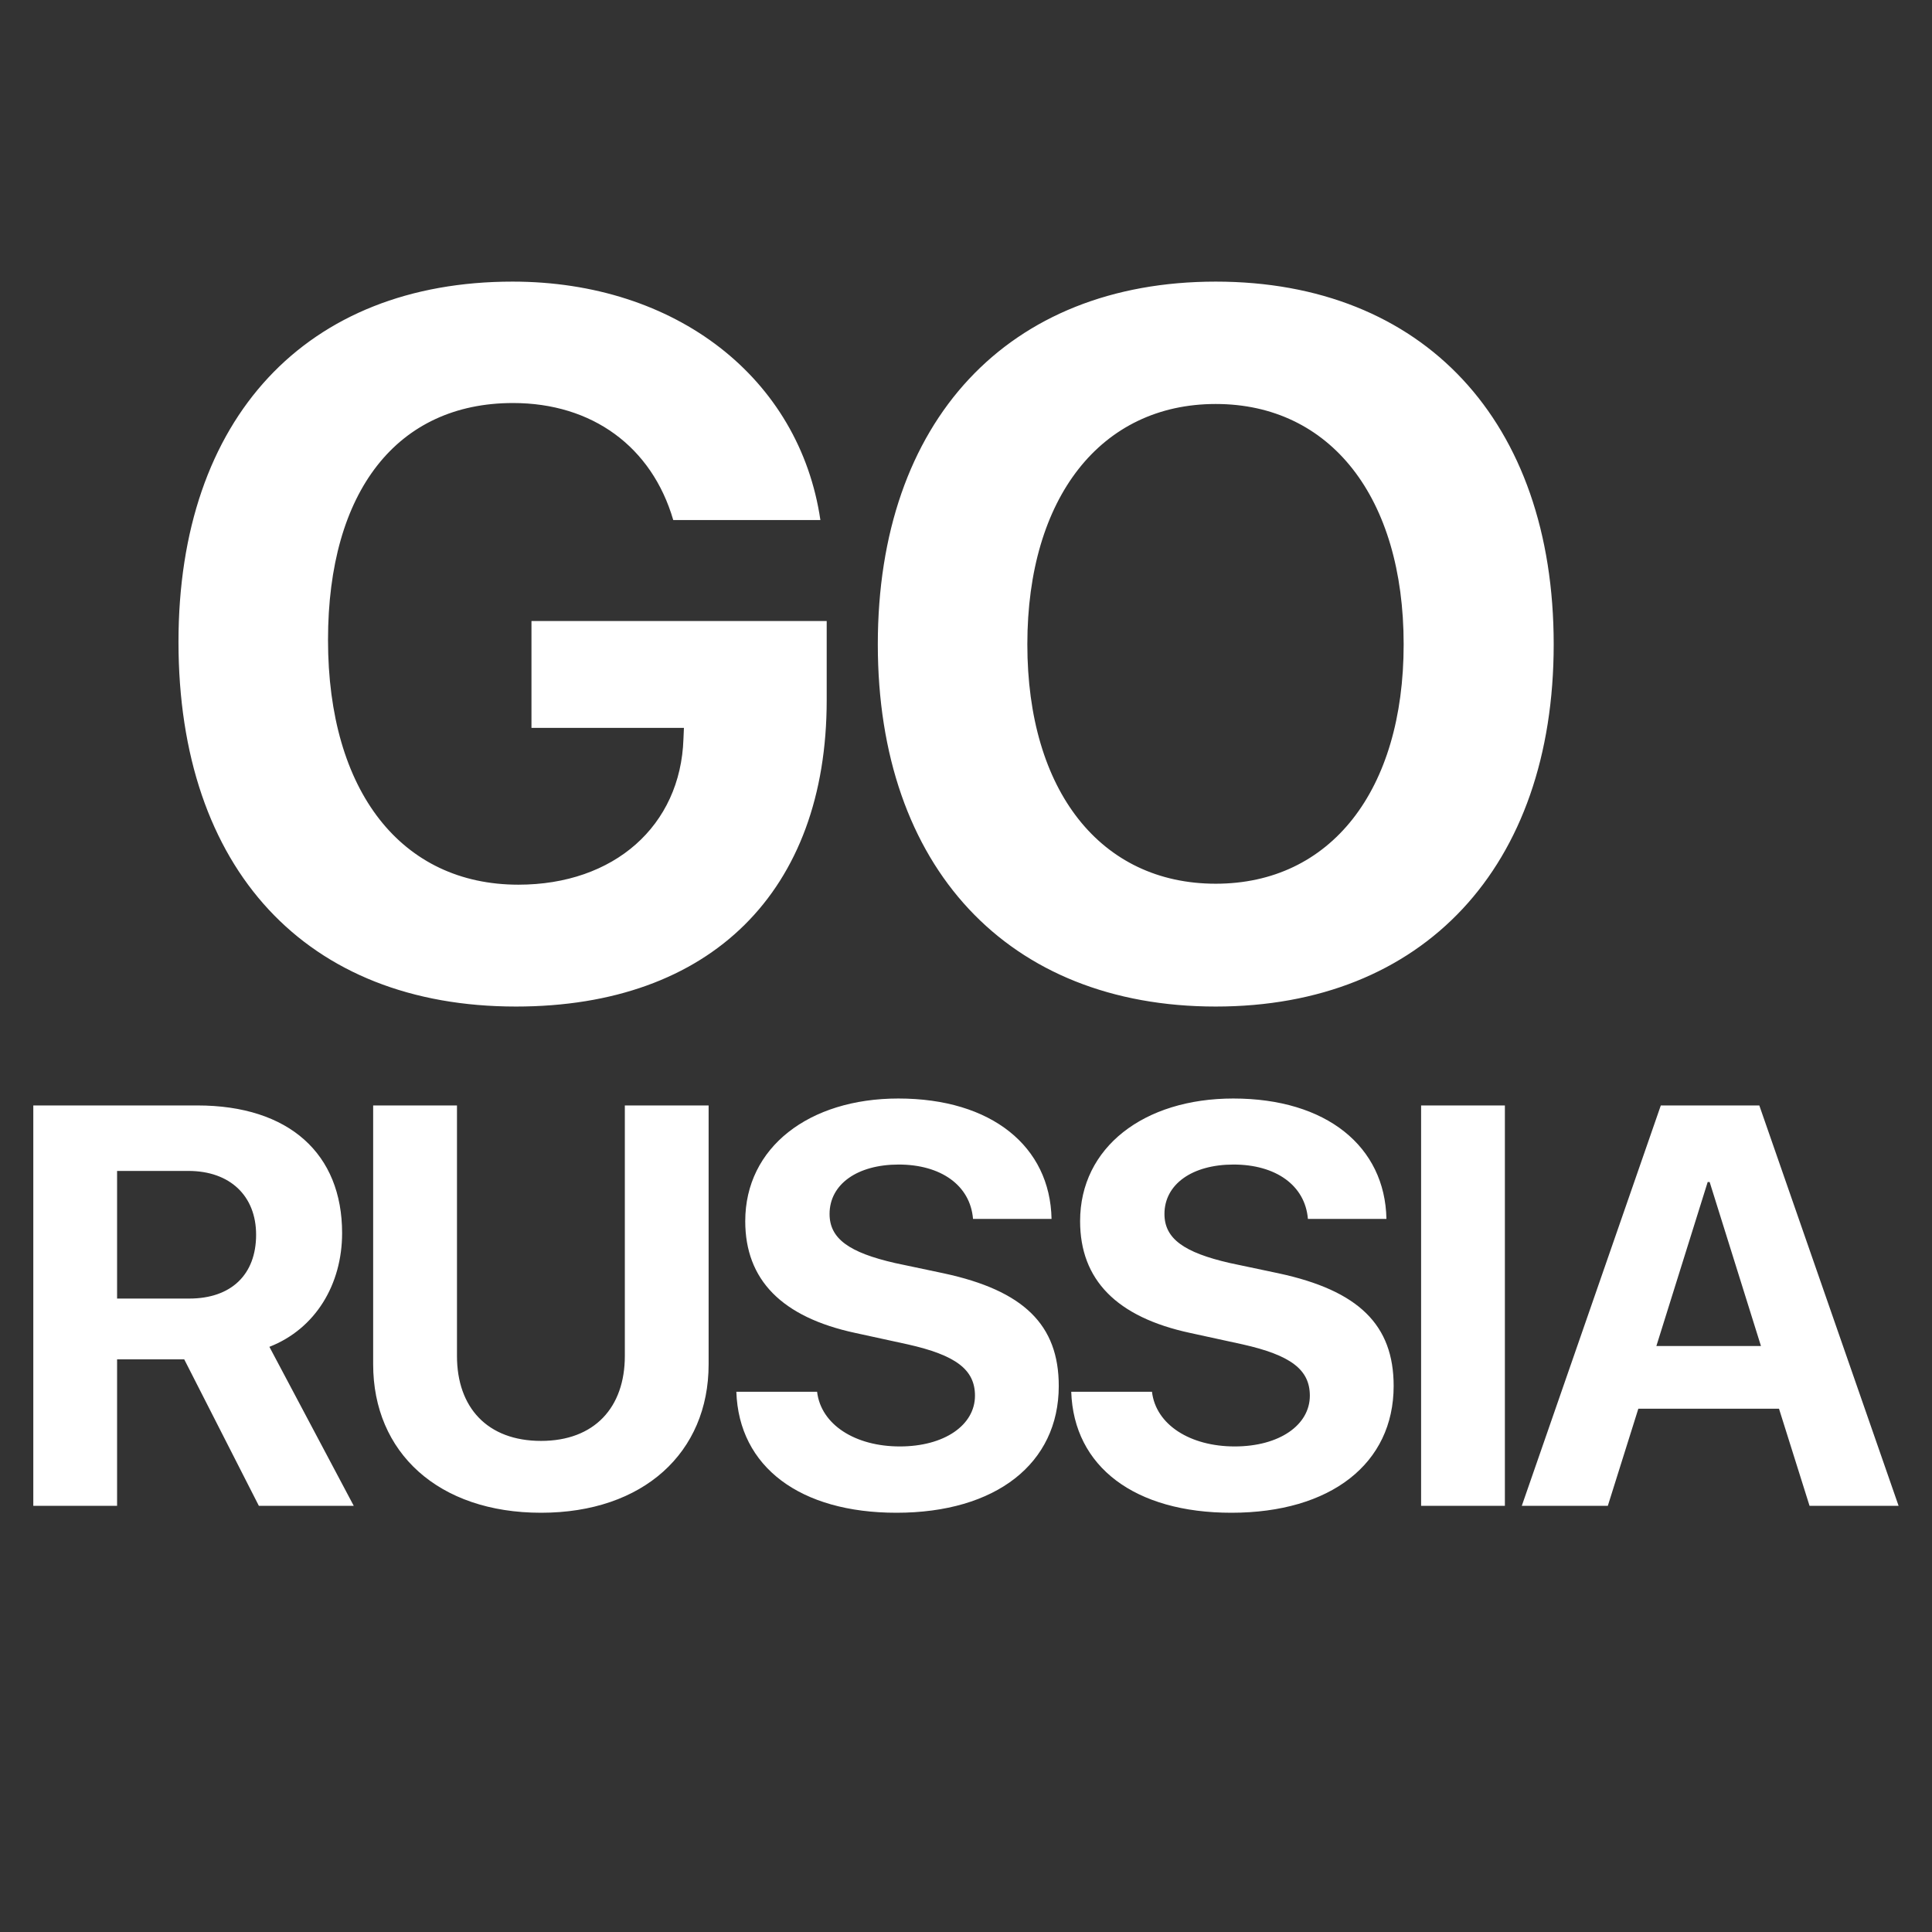
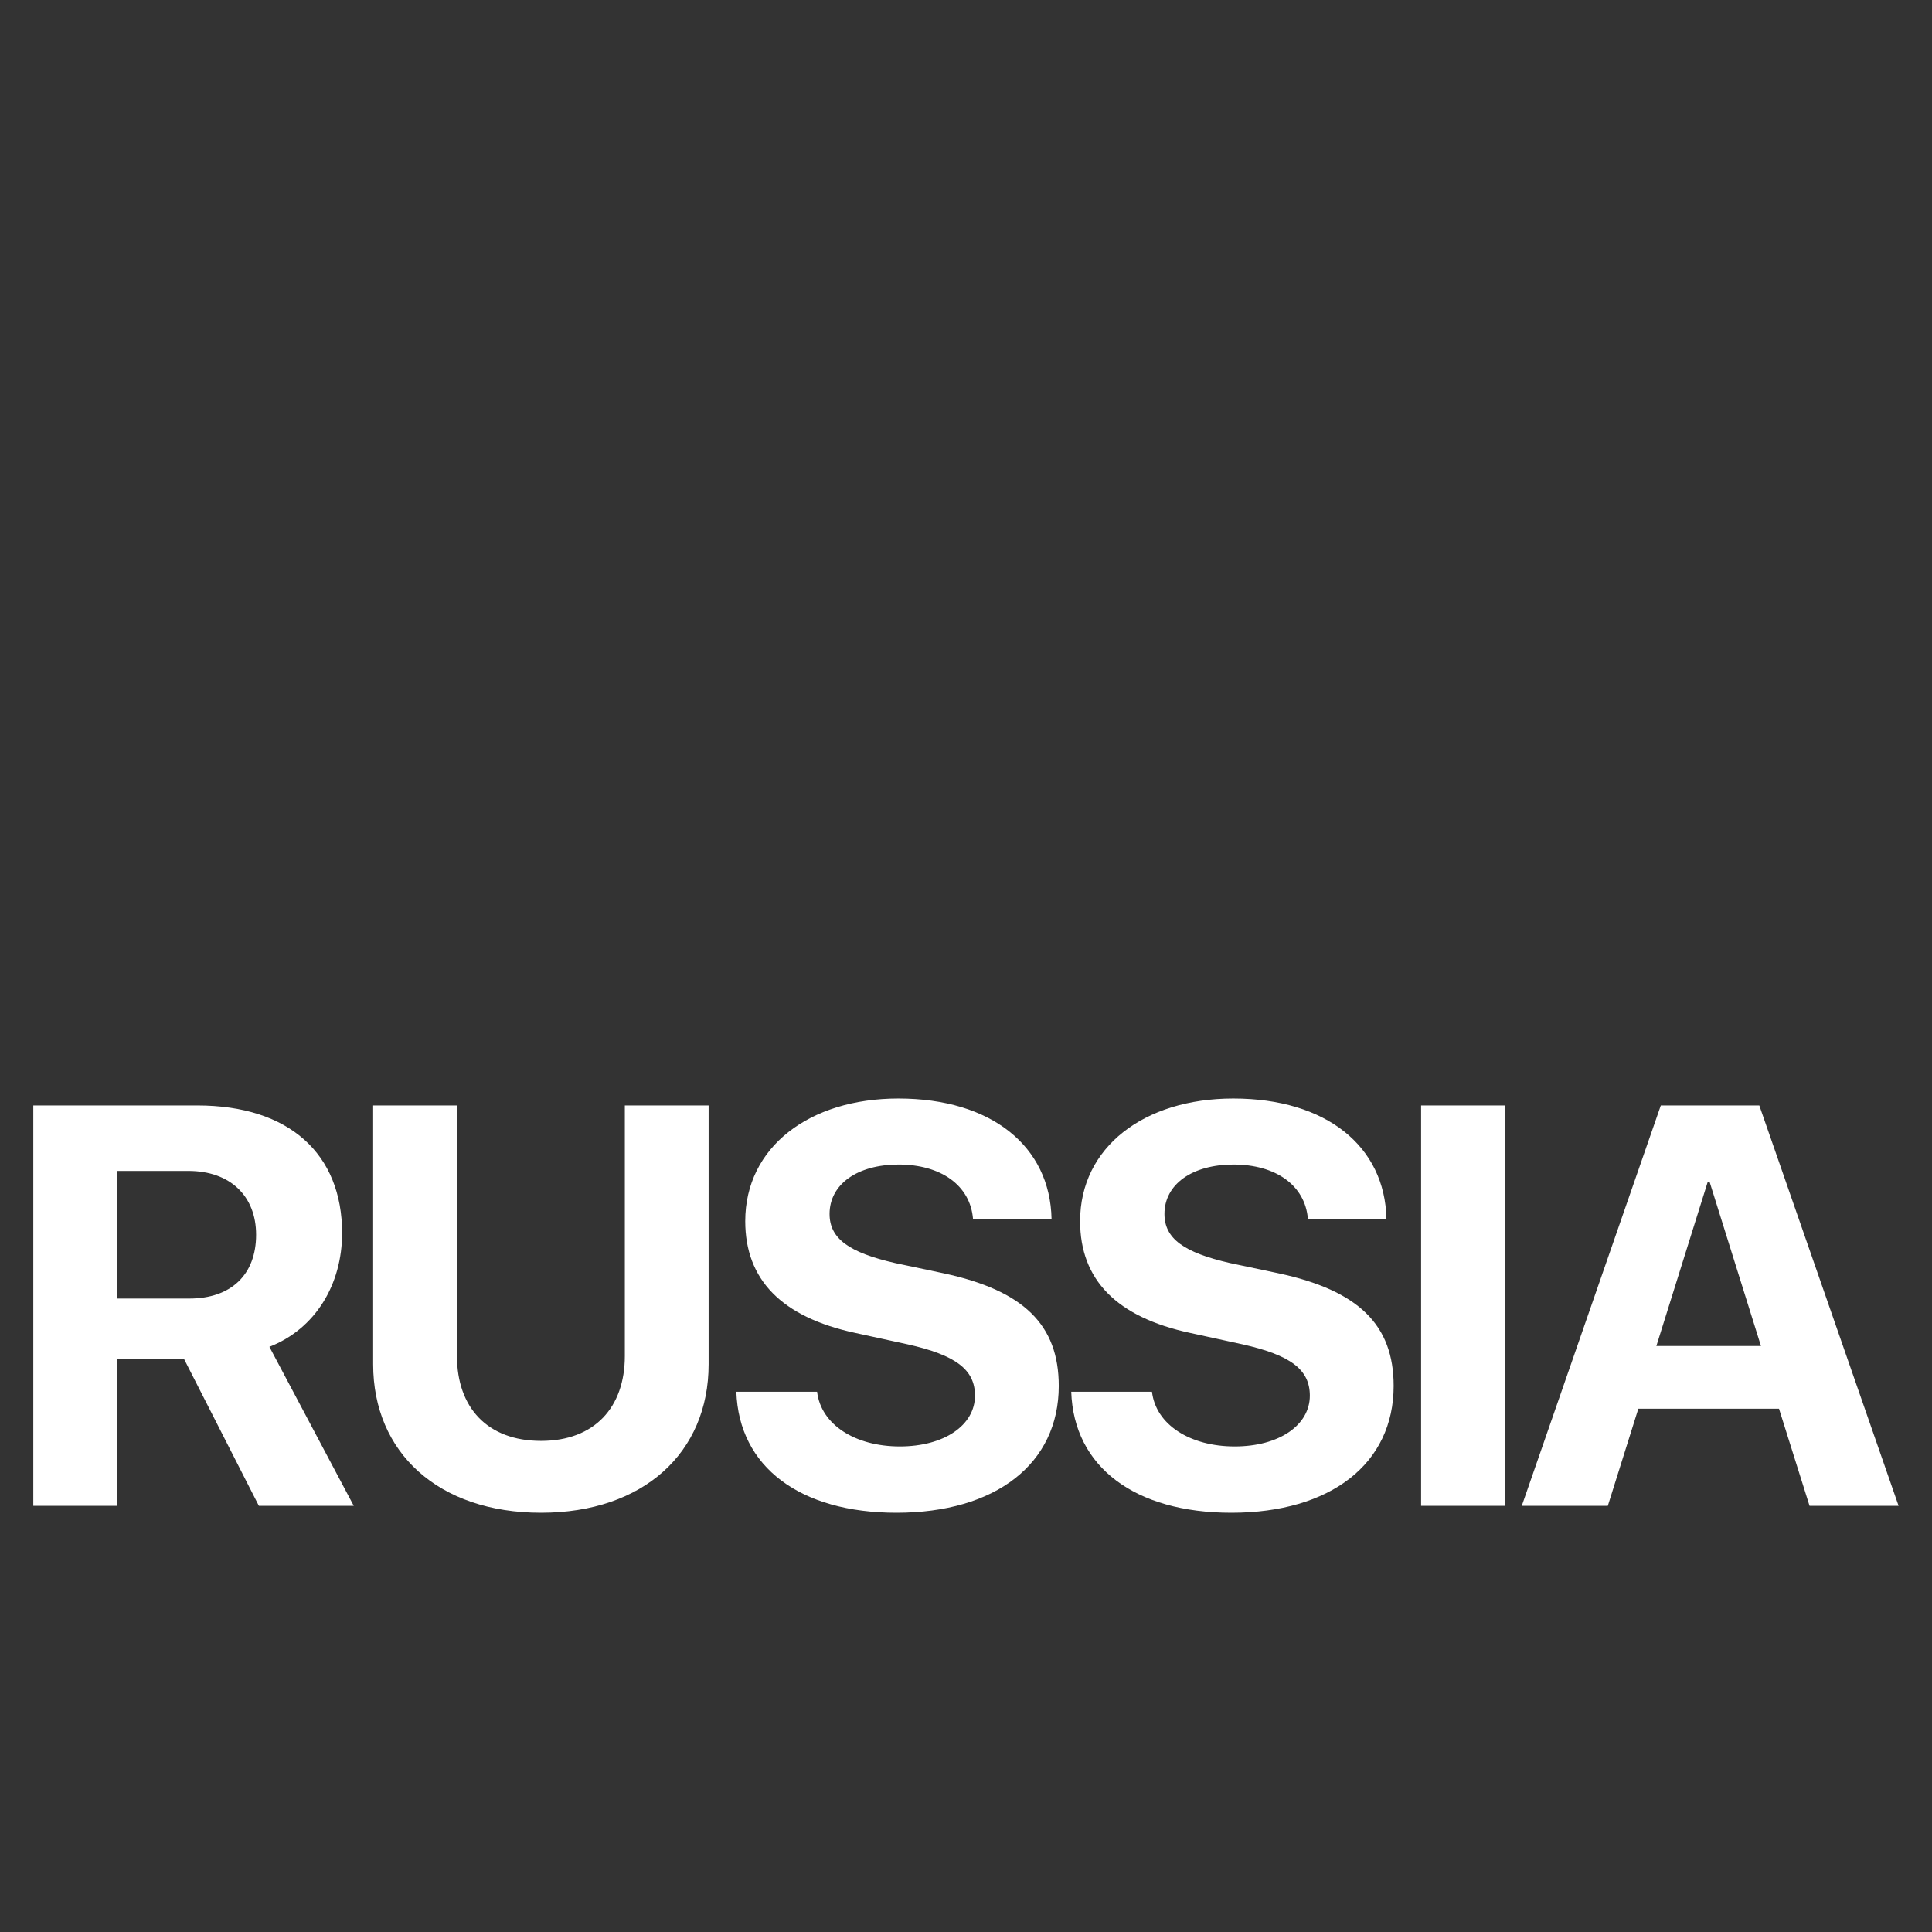
<svg xmlns="http://www.w3.org/2000/svg" width="68" height="68" viewBox="0 0 68 68" fill="none">
  <rect x="0" y="0" width="68" height="68" fill="#333333" stroke="none" />
-   <path d="M4.121 41.213V45.705H6.66C8.145 45.705 9.014 44.855 9.014 43.459C9.014 42.092 8.096 41.213 6.631 41.213H4.121ZM4.121 47.844V53H1.172V38.908H6.943C10.185 38.908 12.041 40.617 12.041 43.4C12.041 45.207 11.104 46.77 9.482 47.404L12.451 53H9.111L6.484 47.844H4.121ZM16.084 38.908V47.727C16.084 49.533 17.148 50.715 19.043 50.715C20.927 50.715 21.992 49.533 21.992 47.727V38.908H24.941V48.02C24.941 51.125 22.646 53.244 19.043 53.244C15.429 53.244 13.134 51.125 13.134 48.02V38.908H16.084ZM25.917 48.986H28.759C28.896 50.148 30.107 50.91 31.669 50.91C33.241 50.91 34.316 50.158 34.316 49.123C34.316 48.205 33.642 47.697 31.943 47.316L30.107 46.916C27.509 46.359 26.23 45.041 26.23 42.98C26.23 40.383 28.476 38.664 31.62 38.664C34.902 38.664 36.962 40.353 37.011 42.902H34.247C34.15 41.711 33.105 40.988 31.63 40.988C30.175 40.988 29.198 41.682 29.198 42.727C29.198 43.596 29.882 44.084 31.503 44.455L33.212 44.816C36.034 45.422 37.265 46.633 37.265 48.781C37.265 51.516 35.048 53.244 31.552 53.244C28.163 53.244 26.005 51.633 25.917 48.986ZM37.704 48.986H40.546C40.682 50.148 41.893 50.91 43.456 50.91C45.028 50.91 46.102 50.158 46.102 49.123C46.102 48.205 45.428 47.697 43.729 47.316L41.893 46.916C39.296 46.359 38.016 45.041 38.016 42.98C38.016 40.383 40.263 38.664 43.407 38.664C46.688 38.664 48.749 40.353 48.798 42.902H46.034C45.936 41.711 44.891 40.988 43.417 40.988C41.962 40.988 40.985 41.682 40.985 42.727C40.985 43.596 41.669 44.084 43.29 44.455L44.999 44.816C47.821 45.422 49.052 46.633 49.052 48.781C49.052 51.516 46.835 53.244 43.339 53.244C39.95 53.244 37.792 51.633 37.704 48.986ZM52.967 53H50.018V38.908H52.967V53ZM63.69 53L62.615 49.582H57.664L56.59 53H53.562L58.455 38.908H61.922L66.824 53H63.69ZM60.105 41.603L58.299 47.375H61.98L60.174 41.603H60.105Z" fill="white" />
-   <path d="M29.097 24.644C29.097 31.36 25.029 35.427 18.159 35.427C10.793 35.427 6.282 30.608 6.282 22.593C6.282 14.697 10.793 9.912 18.04 9.912C23.799 9.912 28.14 13.313 28.875 18.303H23.696C22.944 15.723 20.842 14.185 18.057 14.185C13.989 14.185 11.545 17.278 11.545 22.524C11.545 27.873 14.143 31.138 18.245 31.138C21.611 31.138 23.953 29.07 24.055 26.011L24.072 25.618H18.706V21.858H29.097V24.644ZM42.79 9.912C50.087 9.912 54.685 14.817 54.685 22.678C54.685 30.523 50.087 35.427 42.79 35.427C35.476 35.427 30.896 30.523 30.896 22.678C30.896 14.817 35.476 9.912 42.79 9.912ZM42.79 14.219C38.757 14.219 36.159 17.5 36.159 22.678C36.159 27.839 38.74 31.104 42.79 31.104C46.823 31.104 49.404 27.839 49.404 22.678C49.404 17.5 46.823 14.219 42.79 14.219Z" fill="white" />
+   <path d="M4.121 41.213V45.705H6.66C8.145 45.705 9.014 44.855 9.014 43.459C9.014 42.092 8.096 41.213 6.631 41.213H4.121ZM4.121 47.844V53H1.172V38.908H6.943C10.185 38.908 12.041 40.617 12.041 43.4C12.041 45.207 11.104 46.77 9.482 47.404L12.451 53H9.111L6.484 47.844H4.121ZM16.084 38.908V47.727C16.084 49.533 17.148 50.715 19.043 50.715C20.927 50.715 21.992 49.533 21.992 47.727V38.908H24.941V48.02C24.941 51.125 22.646 53.244 19.043 53.244C15.429 53.244 13.134 51.125 13.134 48.02V38.908H16.084ZM25.917 48.986H28.759C28.896 50.148 30.107 50.91 31.669 50.91C33.241 50.91 34.316 50.158 34.316 49.123C34.316 48.205 33.642 47.697 31.943 47.316L30.107 46.916C27.509 46.359 26.23 45.041 26.23 42.98C26.23 40.383 28.476 38.664 31.62 38.664C34.902 38.664 36.962 40.353 37.011 42.902H34.247C34.15 41.711 33.105 40.988 31.63 40.988C30.175 40.988 29.198 41.682 29.198 42.727C29.198 43.596 29.882 44.084 31.503 44.455L33.212 44.816C36.034 45.422 37.265 46.633 37.265 48.781C37.265 51.516 35.048 53.244 31.552 53.244C28.163 53.244 26.005 51.633 25.917 48.986ZM37.704 48.986H40.546C40.682 50.148 41.893 50.91 43.456 50.91C45.028 50.91 46.102 50.158 46.102 49.123C46.102 48.205 45.428 47.697 43.729 47.316L41.893 46.916C39.296 46.359 38.016 45.041 38.016 42.98C38.016 40.383 40.263 38.664 43.407 38.664C46.688 38.664 48.749 40.353 48.798 42.902H46.034C45.936 41.711 44.891 40.988 43.417 40.988C41.962 40.988 40.985 41.682 40.985 42.727C40.985 43.596 41.669 44.084 43.29 44.455L44.999 44.816C47.821 45.422 49.052 46.633 49.052 48.781C49.052 51.516 46.835 53.244 43.339 53.244C39.95 53.244 37.792 51.633 37.704 48.986ZM52.967 53H50.018V38.908H52.967V53M63.69 53L62.615 49.582H57.664L56.59 53H53.562L58.455 38.908H61.922L66.824 53H63.69ZM60.105 41.603L58.299 47.375H61.98L60.174 41.603H60.105Z" fill="white" />
</svg>